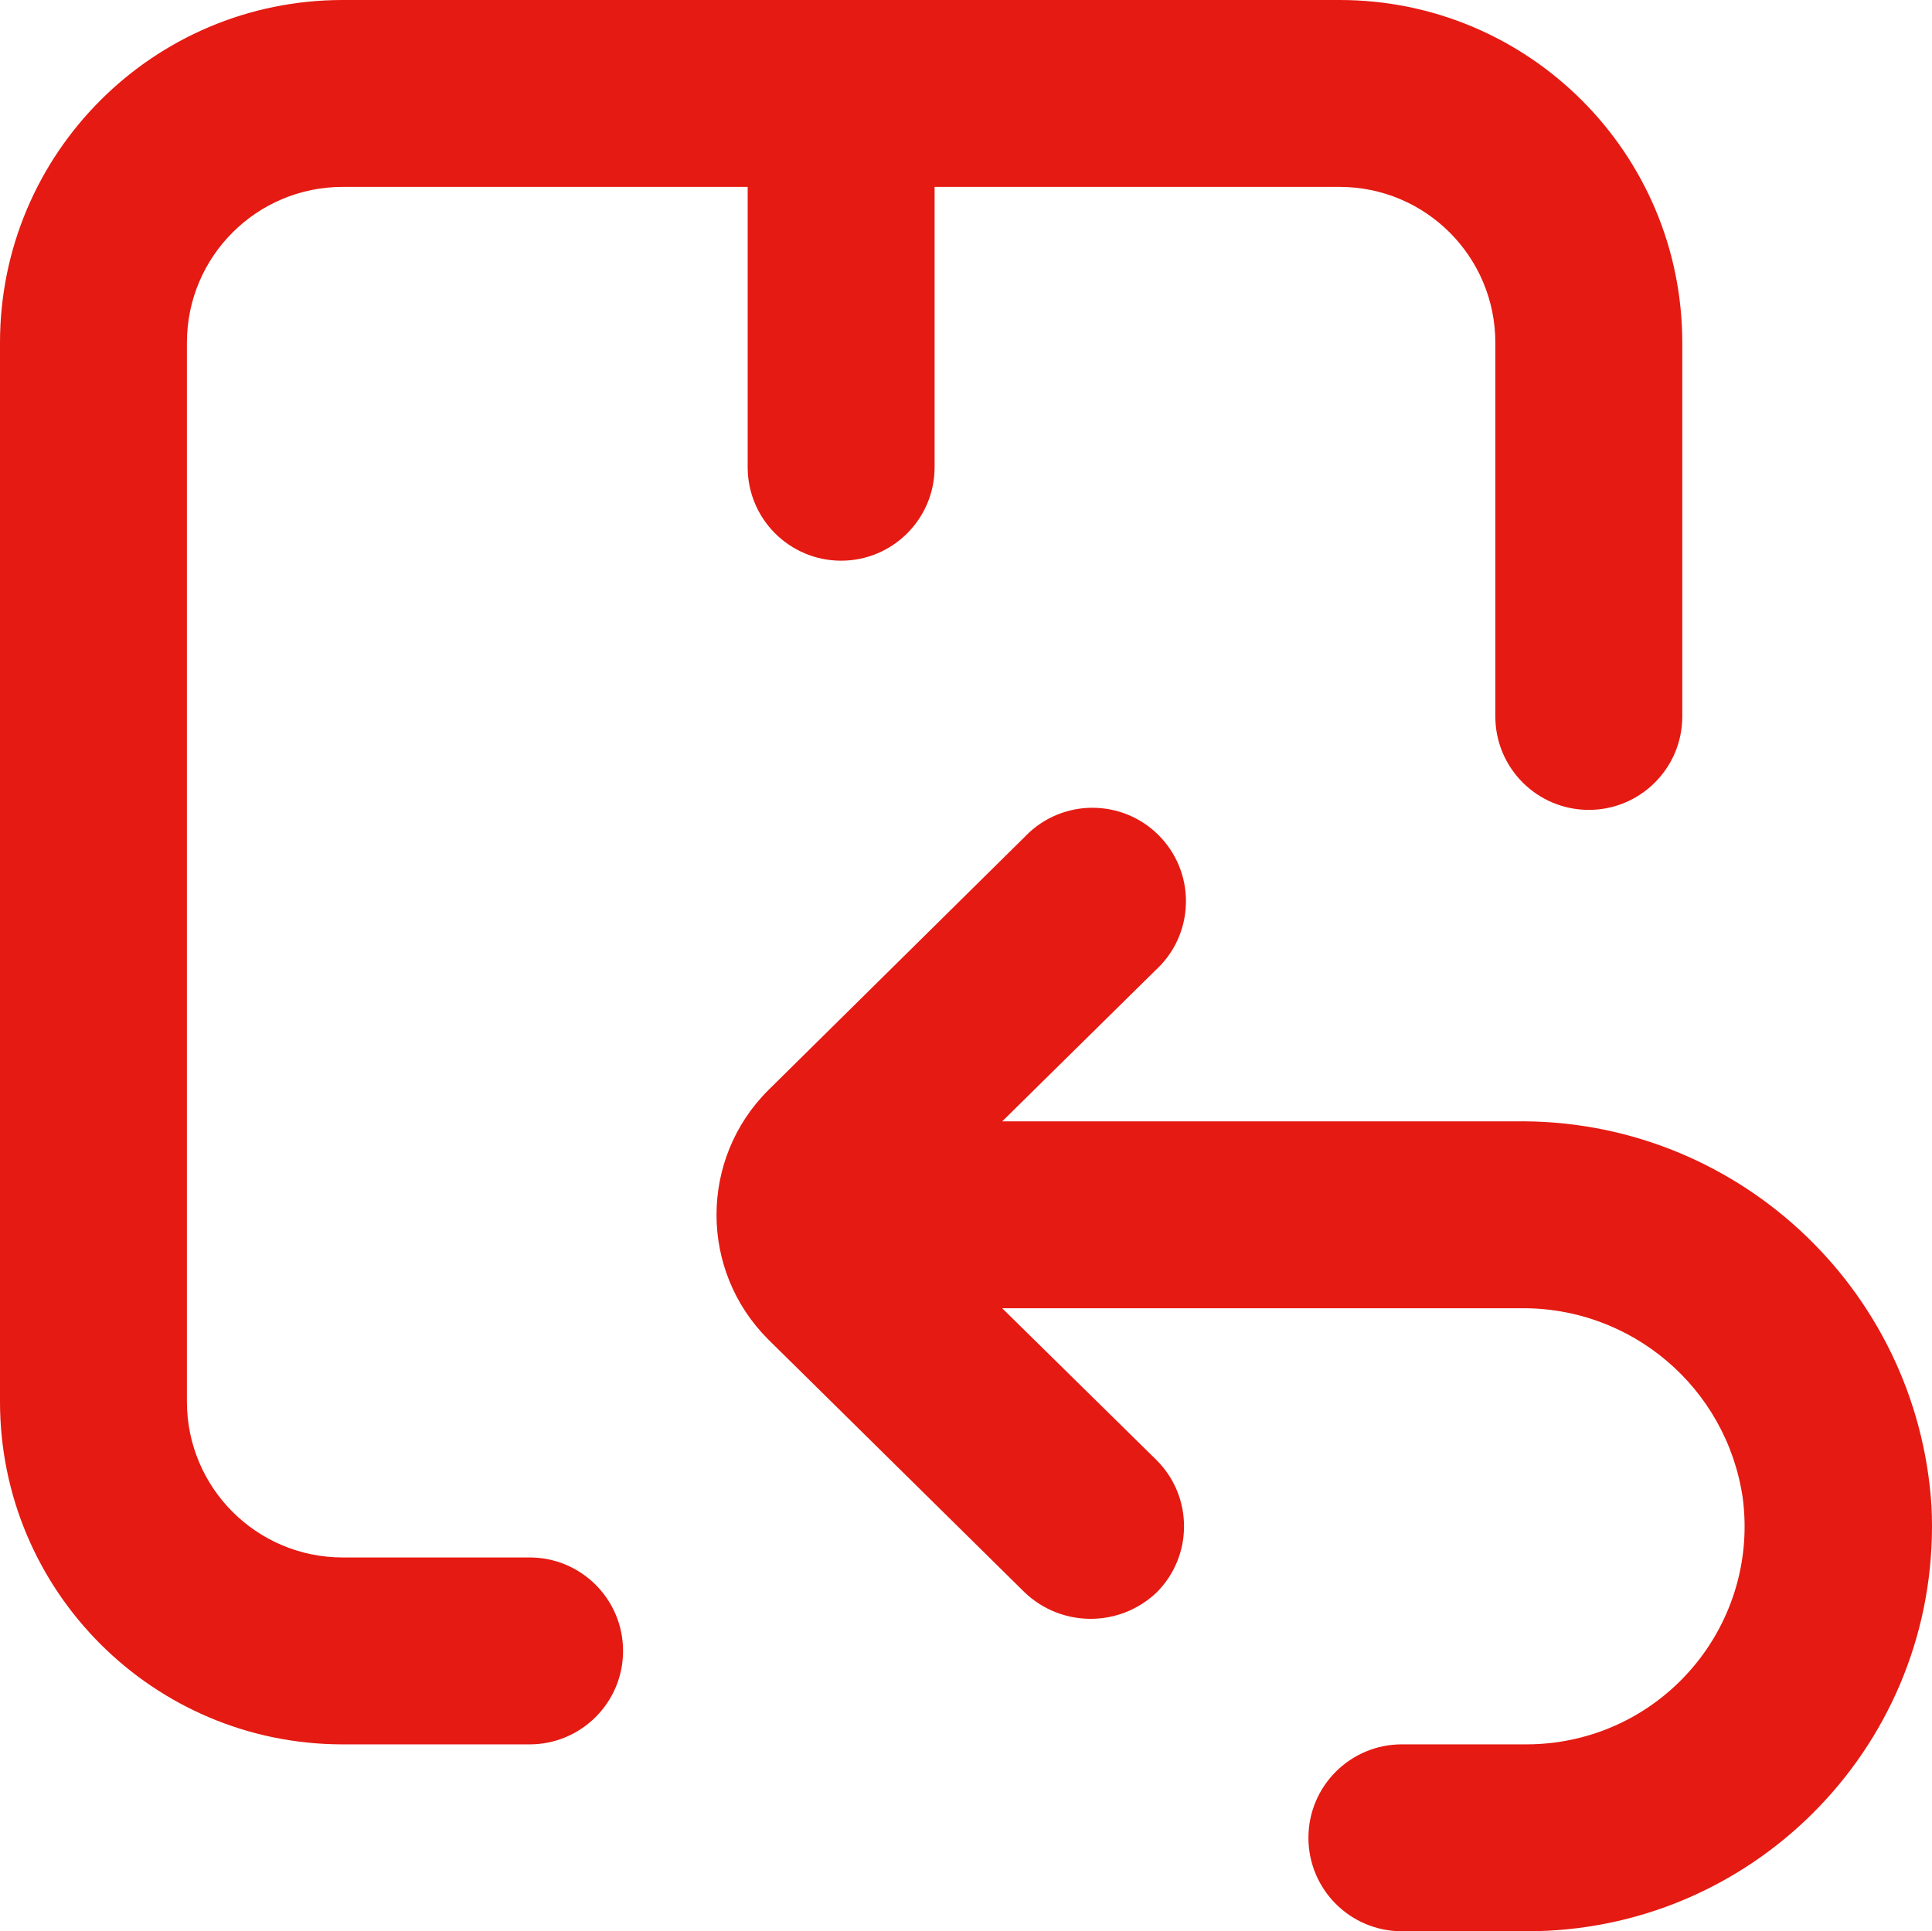
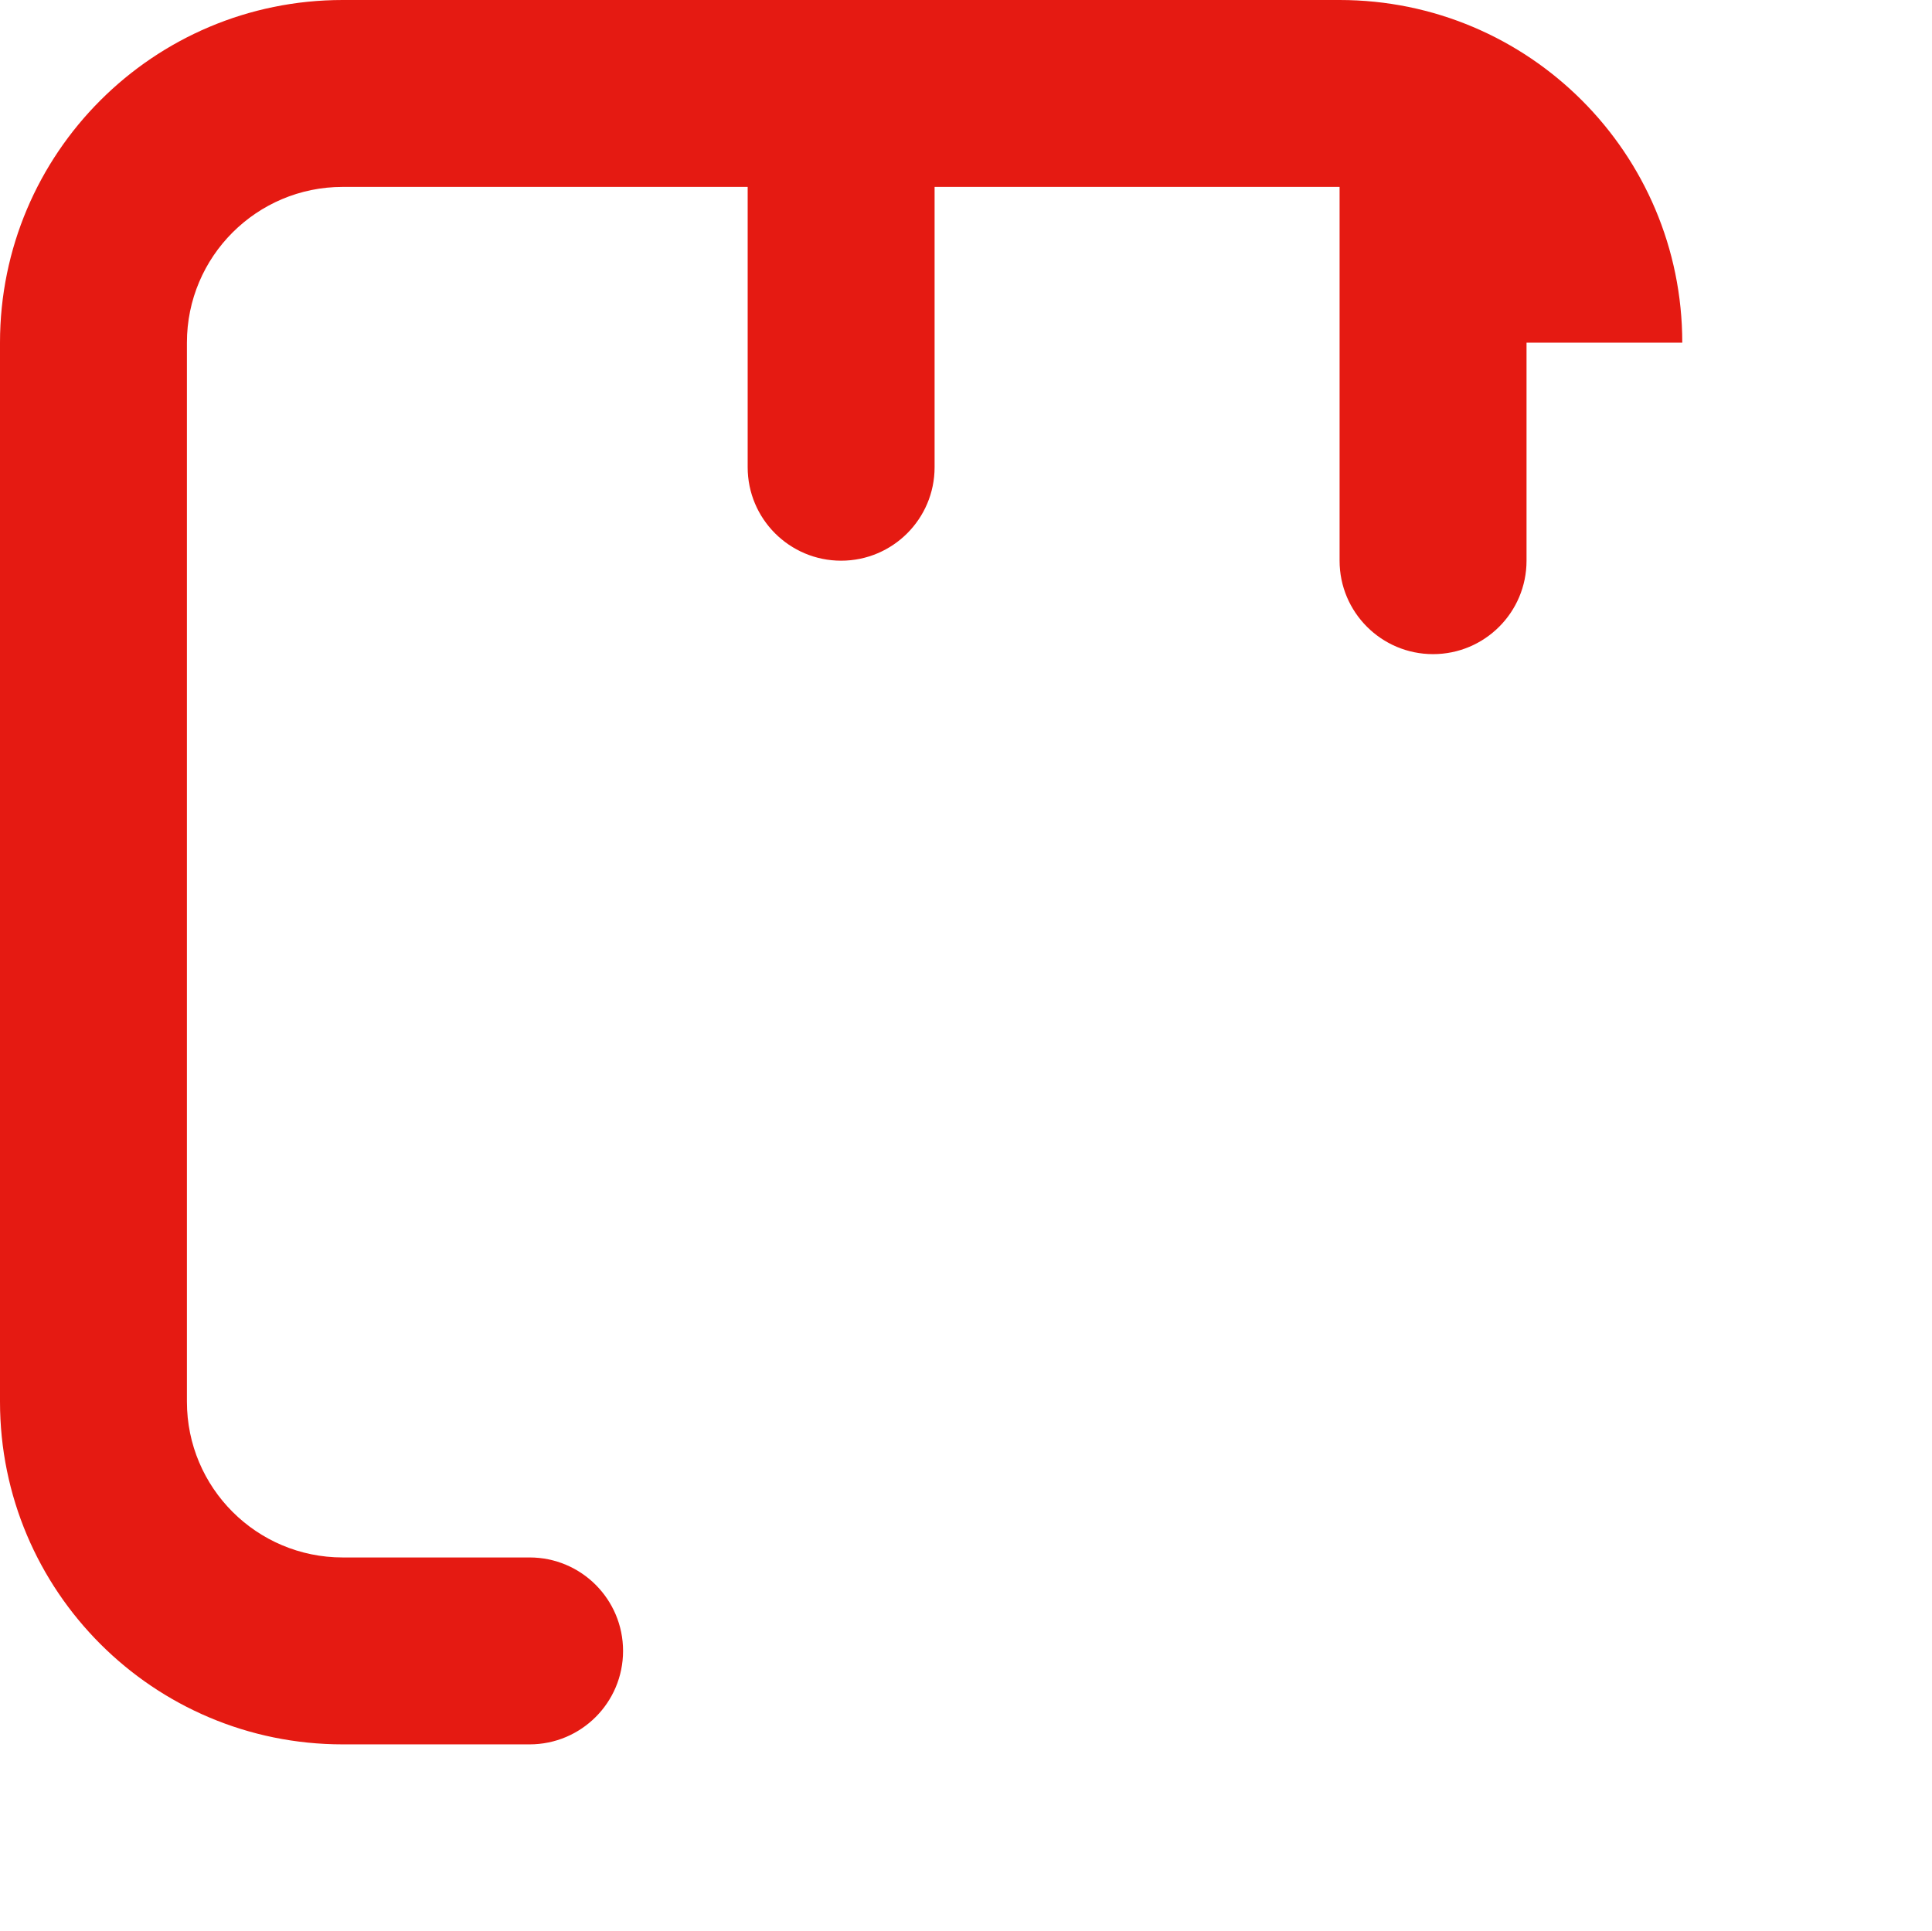
<svg xmlns="http://www.w3.org/2000/svg" version="1.1" id="Layer_1" x="0px" y="0px" width="114.11px" height="114.08px" viewBox="57.96 34.96 114.11 114.08" xml:space="preserve">
-   <path fill="#E51A12" d="M157.32,55.2c0-11.178-9.063-20.24-20.24-20.24H78.2c-11.178,0-20.24,9.062-20.24,20.24v62.56 c0,11.179,9.062,20.24,20.24,20.24h11.04c3.048,0,5.52-2.471,5.52-5.52s-2.471-5.521-5.52-5.521H78.2c-5.081,0-9.2-4.119-9.2-9.2 V55.2c0-5.081,4.119-9.2,9.2-9.2h23.92v16.56c0,3.048,2.471,5.52,5.52,5.52c3.048,0,5.52-2.472,5.52-5.52V46h23.92 c5.081,0,9.199,4.119,9.199,9.2v22.08c0,3.049,2.473,5.52,5.521,5.52c3.049,0,5.521-2.471,5.521-5.52V55.2z" />
-   <path fill="#E51A12" d="M147.365,101.2h-30.213l9.072-8.942c2.243-2.064,2.389-5.556,0.324-7.8s-5.557-2.389-7.799-0.325 c-0.094,0.086-0.186,0.176-0.272,0.268L103.334,99.36c-4.065,4.055-4.073,10.638-0.018,14.702c0.006,0.006,0.012,0.012,0.018,0.018 l15.143,14.941c2.183,2.084,5.618,2.084,7.802,0c2.152-2.156,2.152-5.646,0-7.803l-9.127-8.979h30.581 c6.571-0.098,12.197,4.686,13.156,11.188c0.935,7.051-4.024,13.525-11.075,14.461c-0.563,0.074-1.128,0.111-1.694,0.111h-7.36 c-3.049,0-5.52,2.471-5.52,5.52s2.471,5.521,5.52,5.521h7.36c13.21,0.017,23.934-10.679,23.95-23.89 c0.001-0.415-0.01-0.83-0.03-1.244C171.197,110.963,160.334,100.966,147.365,101.2z" />
+   <path fill="#E51A12" d="M157.32,55.2c0-11.178-9.063-20.24-20.24-20.24H78.2c-11.178,0-20.24,9.062-20.24,20.24v62.56 c0,11.179,9.062,20.24,20.24,20.24h11.04c3.048,0,5.52-2.471,5.52-5.52s-2.471-5.521-5.52-5.521H78.2c-5.081,0-9.2-4.119-9.2-9.2 V55.2c0-5.081,4.119-9.2,9.2-9.2h23.92v16.56c0,3.048,2.471,5.52,5.52,5.52c3.048,0,5.52-2.472,5.52-5.52V46h23.92 v22.08c0,3.049,2.473,5.52,5.521,5.52c3.049,0,5.521-2.471,5.521-5.52V55.2z" />
</svg>